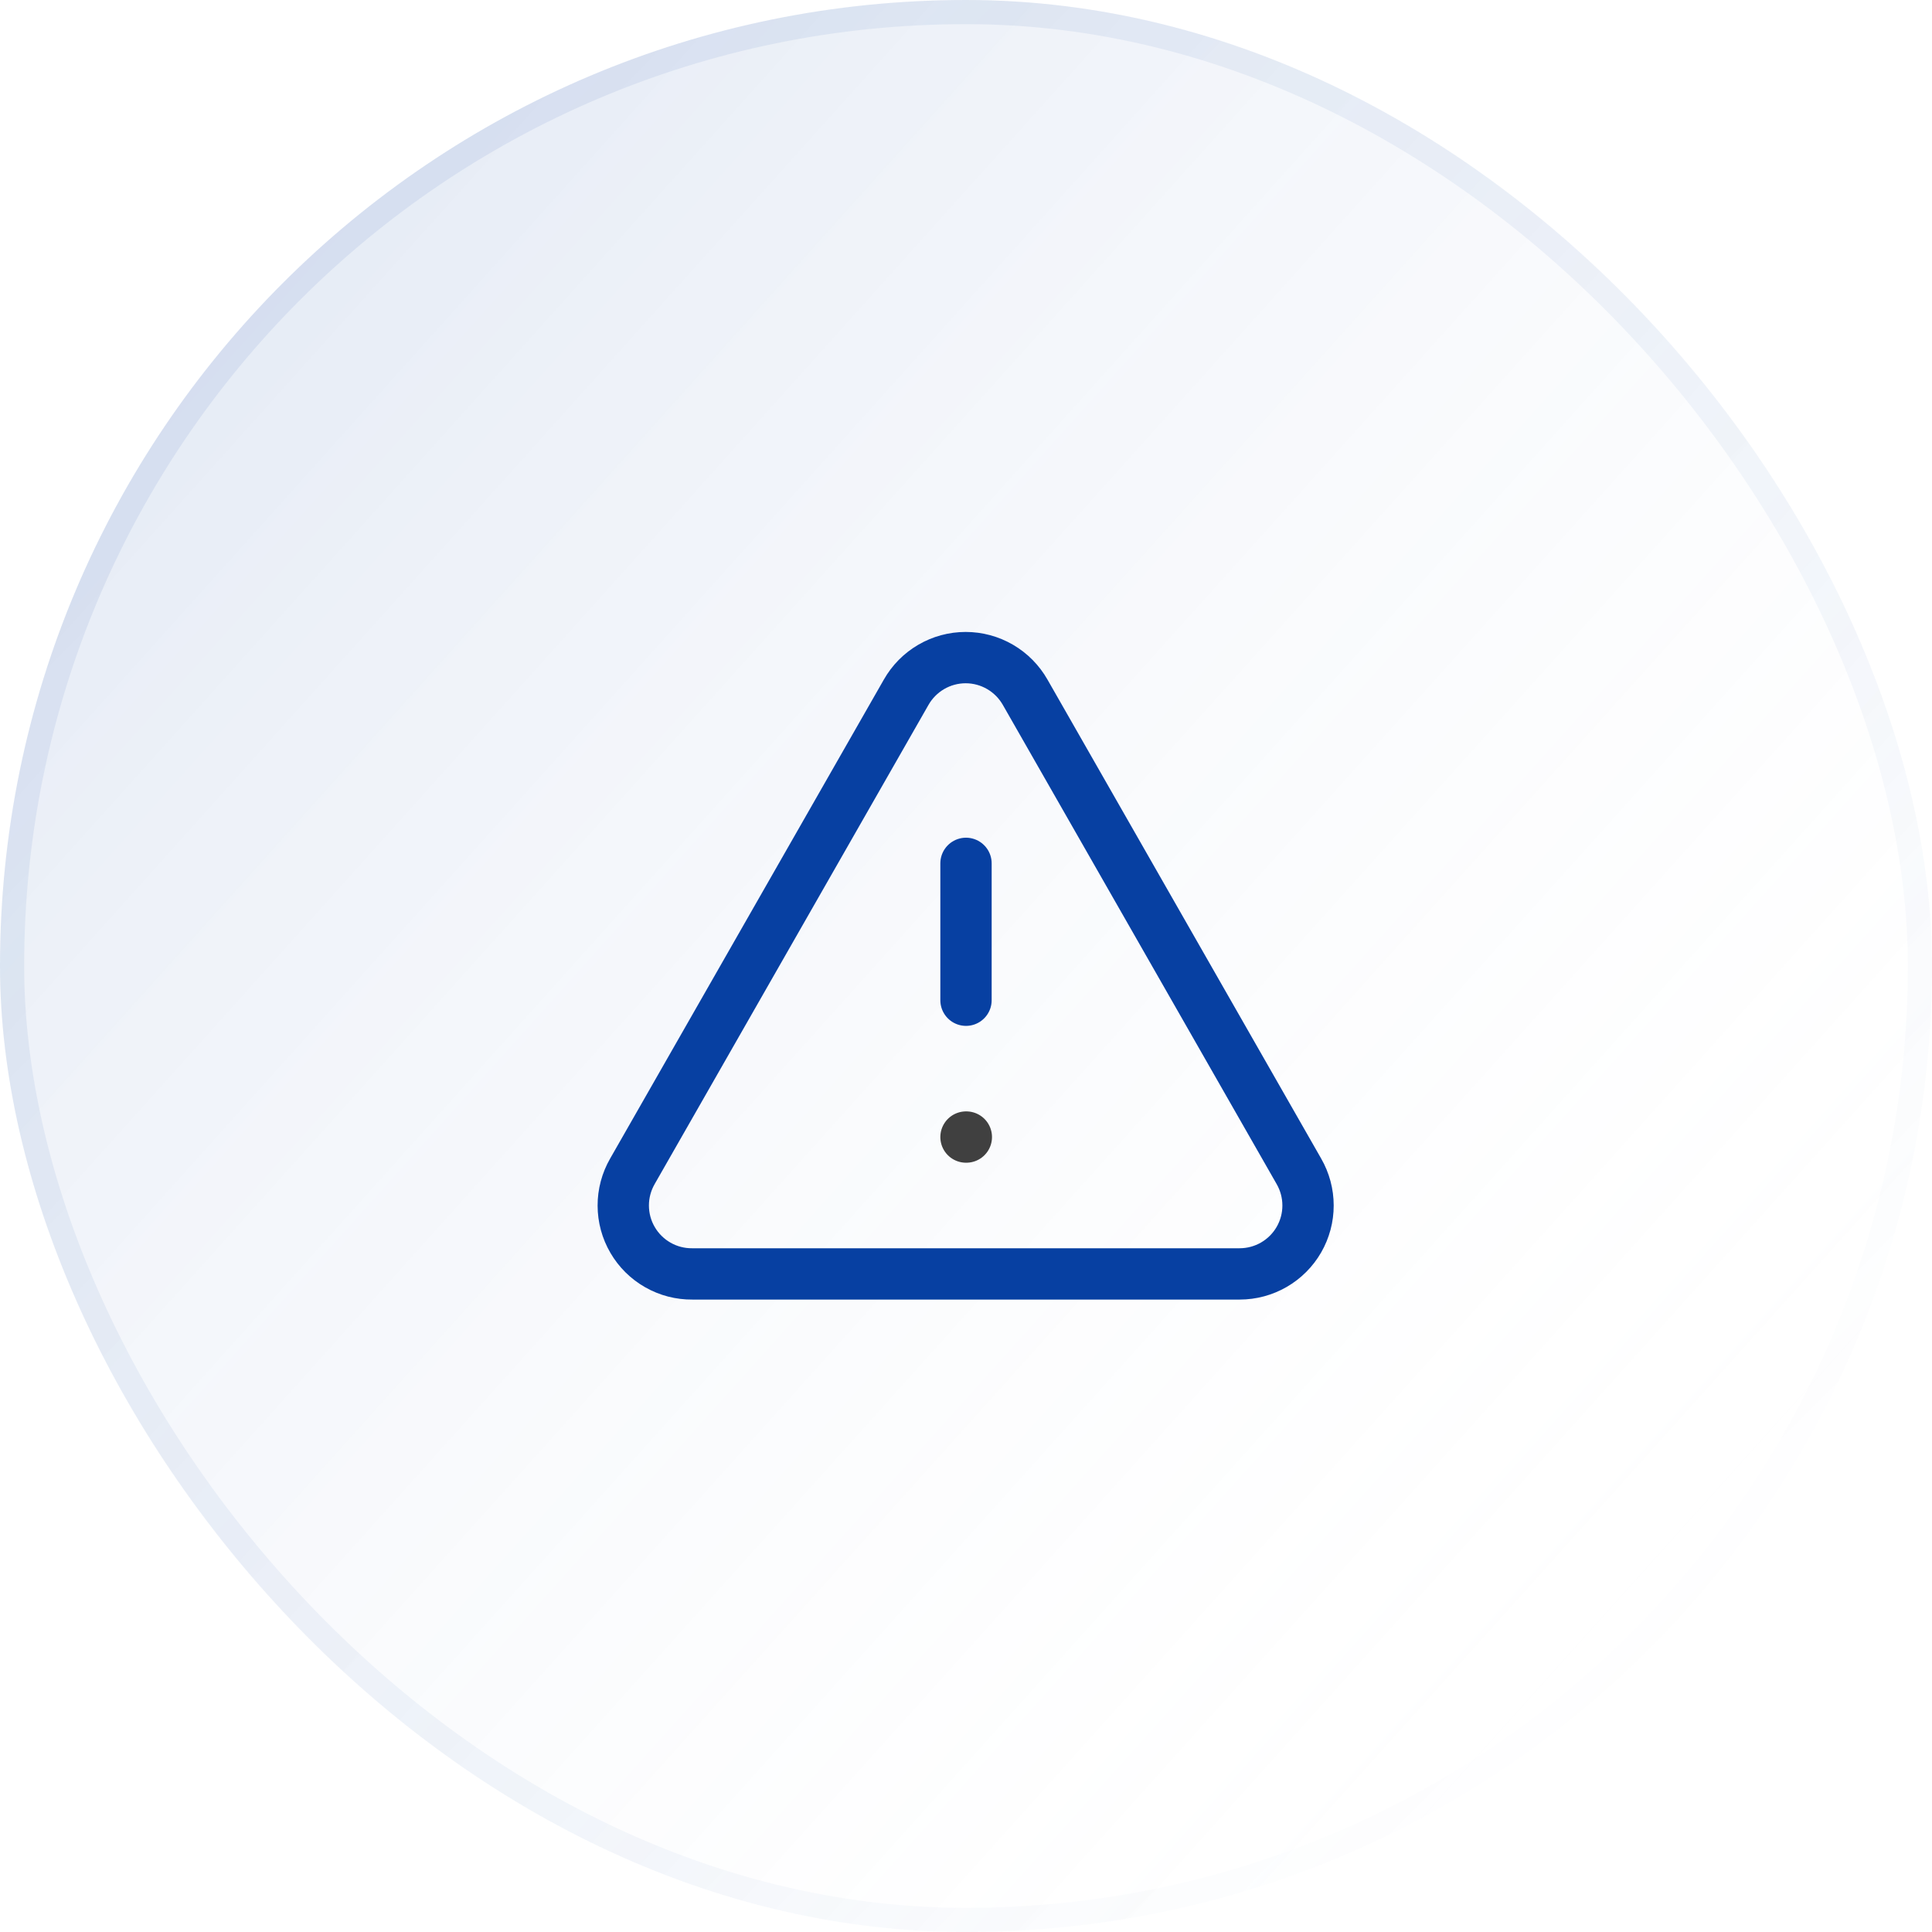
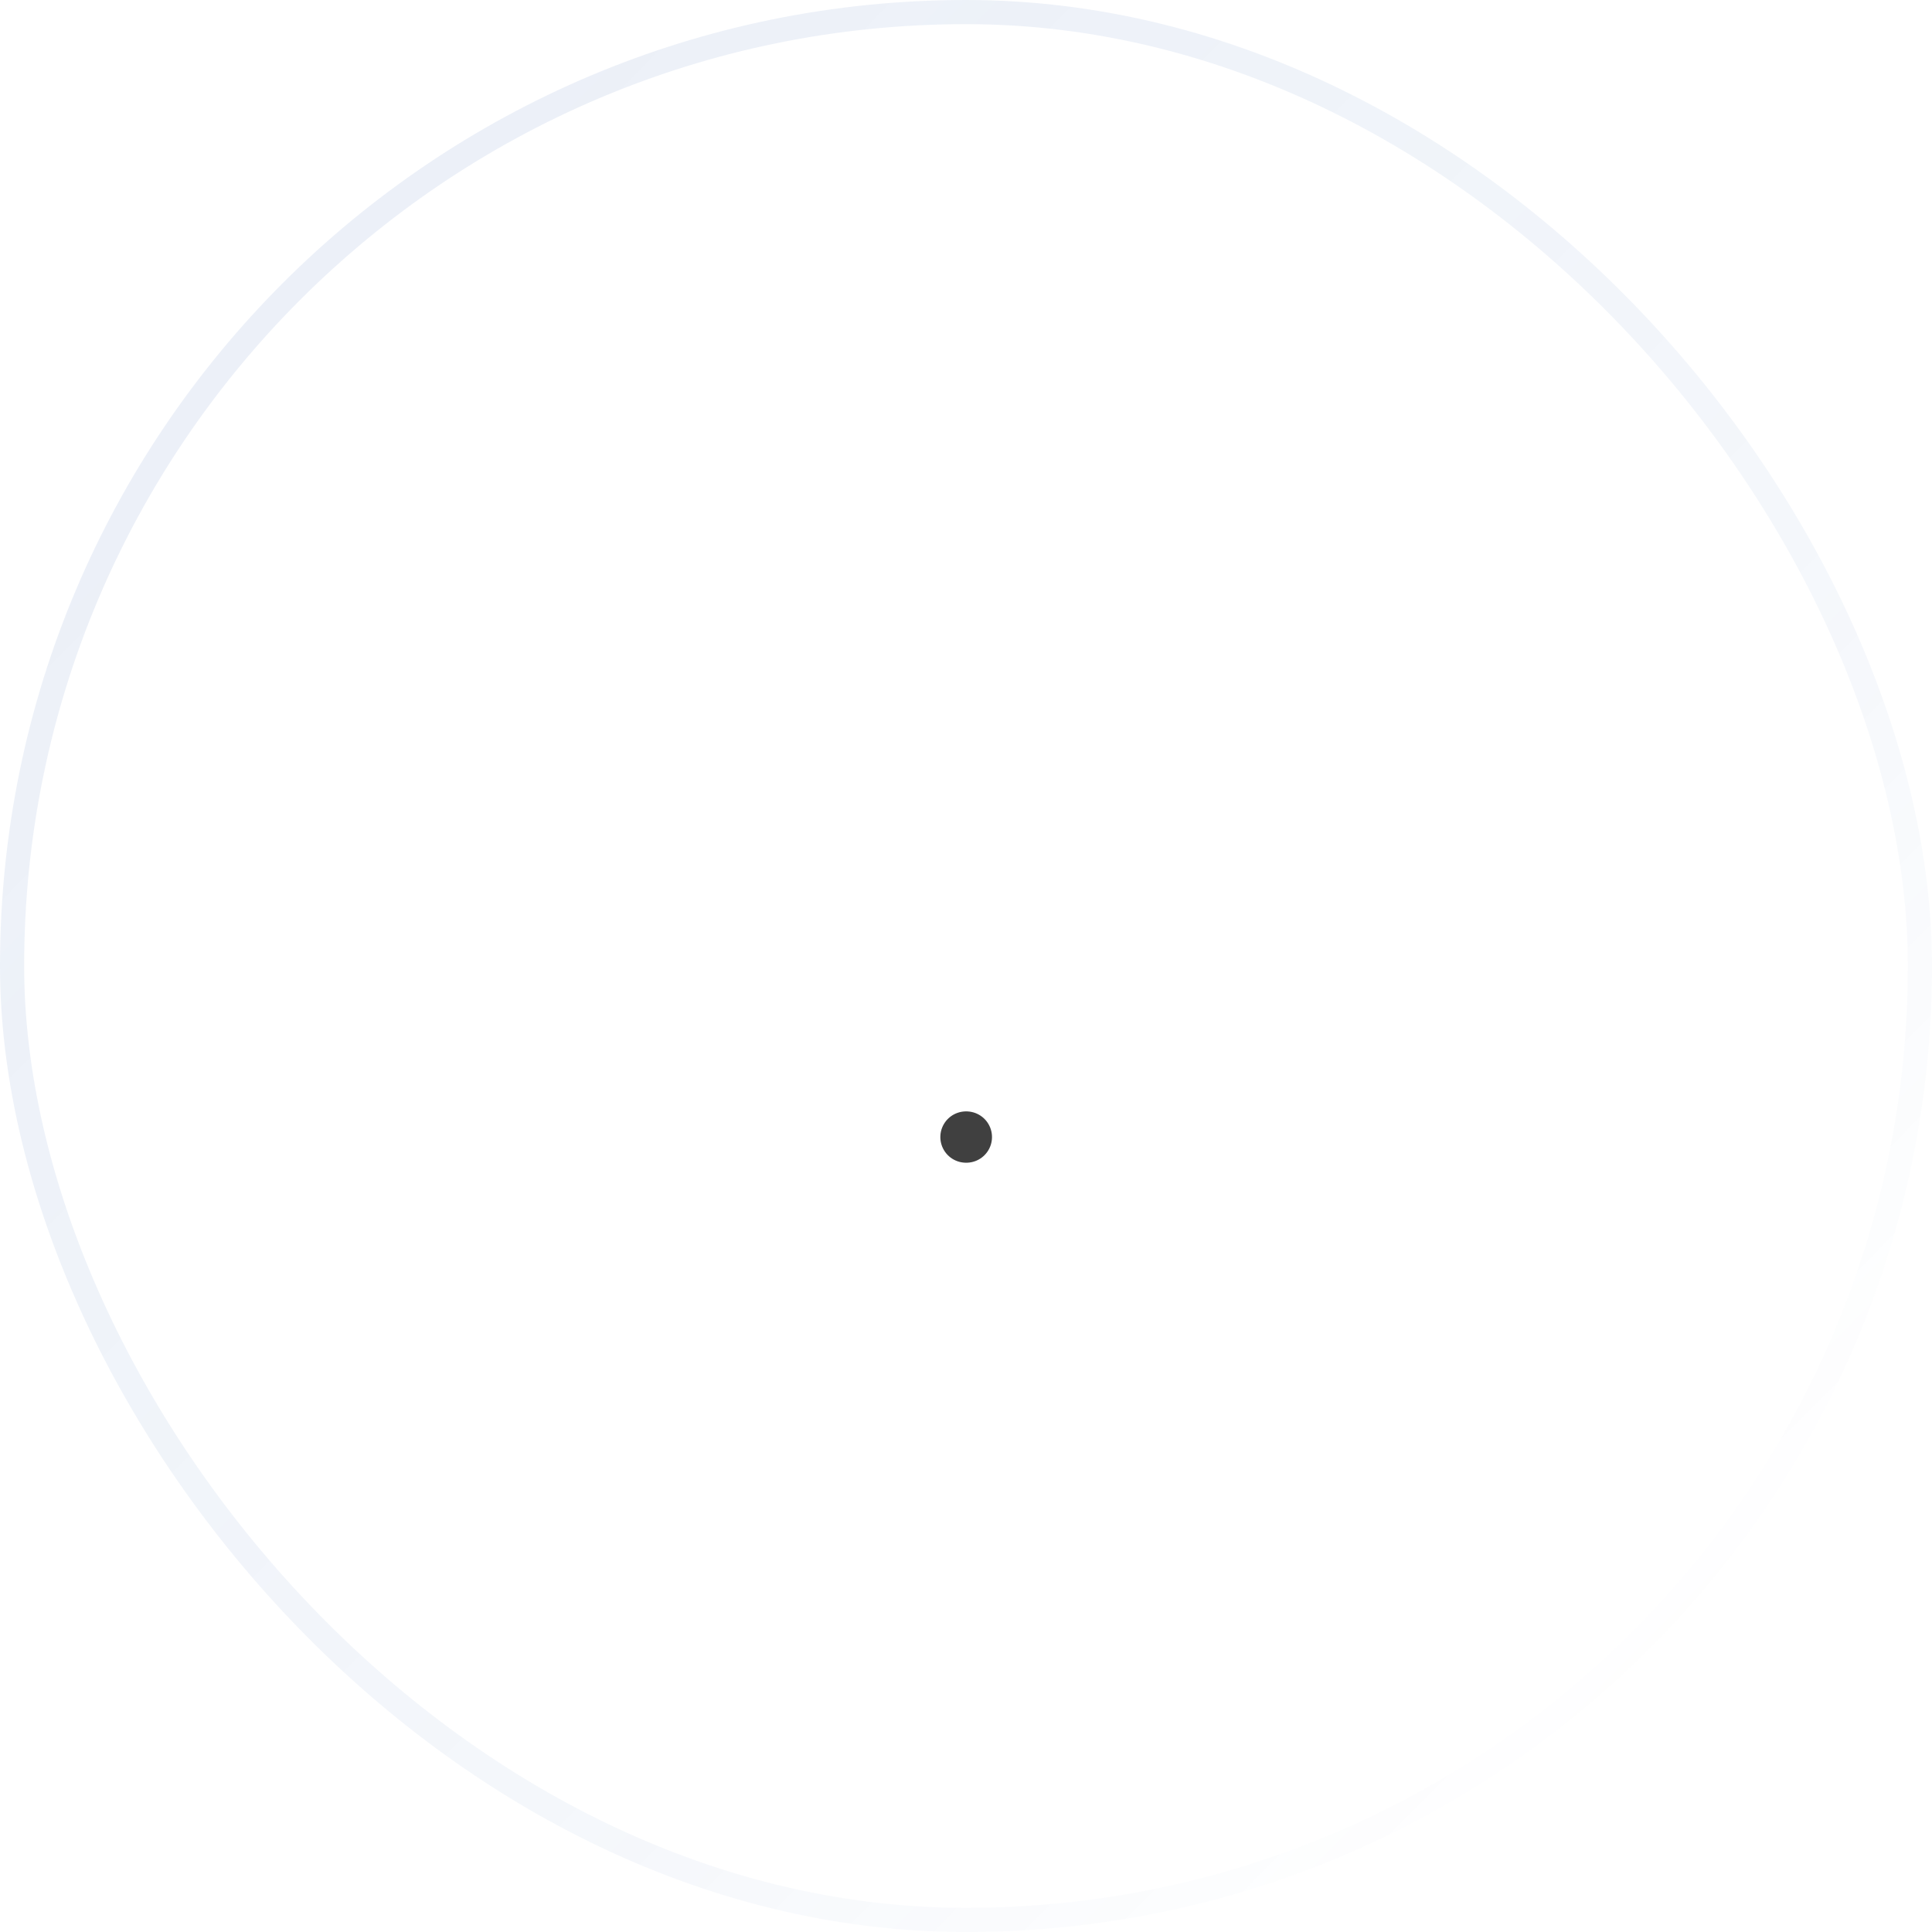
<svg xmlns="http://www.w3.org/2000/svg" width="80" height="80" viewBox="0 0 80 80" fill="none">
-   <rect width="80" height="80" rx="40" fill="url(#paint0_linear_1774_1961)" fill-opacity="0.2" />
  <rect x="0.5" y="0.5" width="79" height="79" rx="39.5" stroke="url(#paint1_linear_1774_1961)" stroke-opacity="0.4" />
-   <path d="M53.784 48.5L42.451 28.667C42.203 28.231 41.845 27.868 41.412 27.616C40.979 27.363 40.487 27.23 39.986 27.23C39.484 27.23 38.992 27.363 38.559 27.616C38.126 27.868 37.768 28.231 37.521 28.667L26.187 48.5C25.938 48.933 25.806 49.424 25.808 49.923C25.809 50.423 25.942 50.913 26.194 51.344C26.445 51.776 26.807 52.133 27.241 52.38C27.675 52.627 28.167 52.755 28.666 52.75H51.333C51.83 52.749 52.318 52.618 52.749 52.369C53.179 52.12 53.536 51.763 53.785 51.332C54.033 50.901 54.164 50.413 54.163 49.916C54.163 49.419 54.032 48.931 53.784 48.5Z" stroke="#0740A2" stroke-width="2.125" stroke-linecap="round" stroke-linejoin="round" />
-   <path d="M40 35.75V41.417" stroke="#0740A2" stroke-width="2.125" stroke-linecap="round" stroke-linejoin="round" />
  <path d="M40 47.083H40.014" stroke="#404040" stroke-width="2.125" stroke-linecap="round" stroke-linejoin="round" />
  <defs>
    <linearGradient id="paint0_linear_1774_1961" x1="76.5" y1="58" x2="17.5" y2="5" gradientUnits="userSpaceOnUse">
      <stop stop-color="white" stop-opacity="0" />
      <stop offset="1" stop-color="#0740A2" stop-opacity="0.5" />
    </linearGradient>
    <linearGradient id="paint1_linear_1774_1961" x1="13" y1="9.572" x2="71.5" y2="67.5" gradientUnits="userSpaceOnUse">
      <stop stop-color="#0740A2" stop-opacity="0.2" />
      <stop offset="0.672" stop-color="#0740A2" stop-opacity="0.1" />
      <stop offset="1" stop-color="#0740A2" stop-opacity="0" />
    </linearGradient>
  </defs>
</svg>